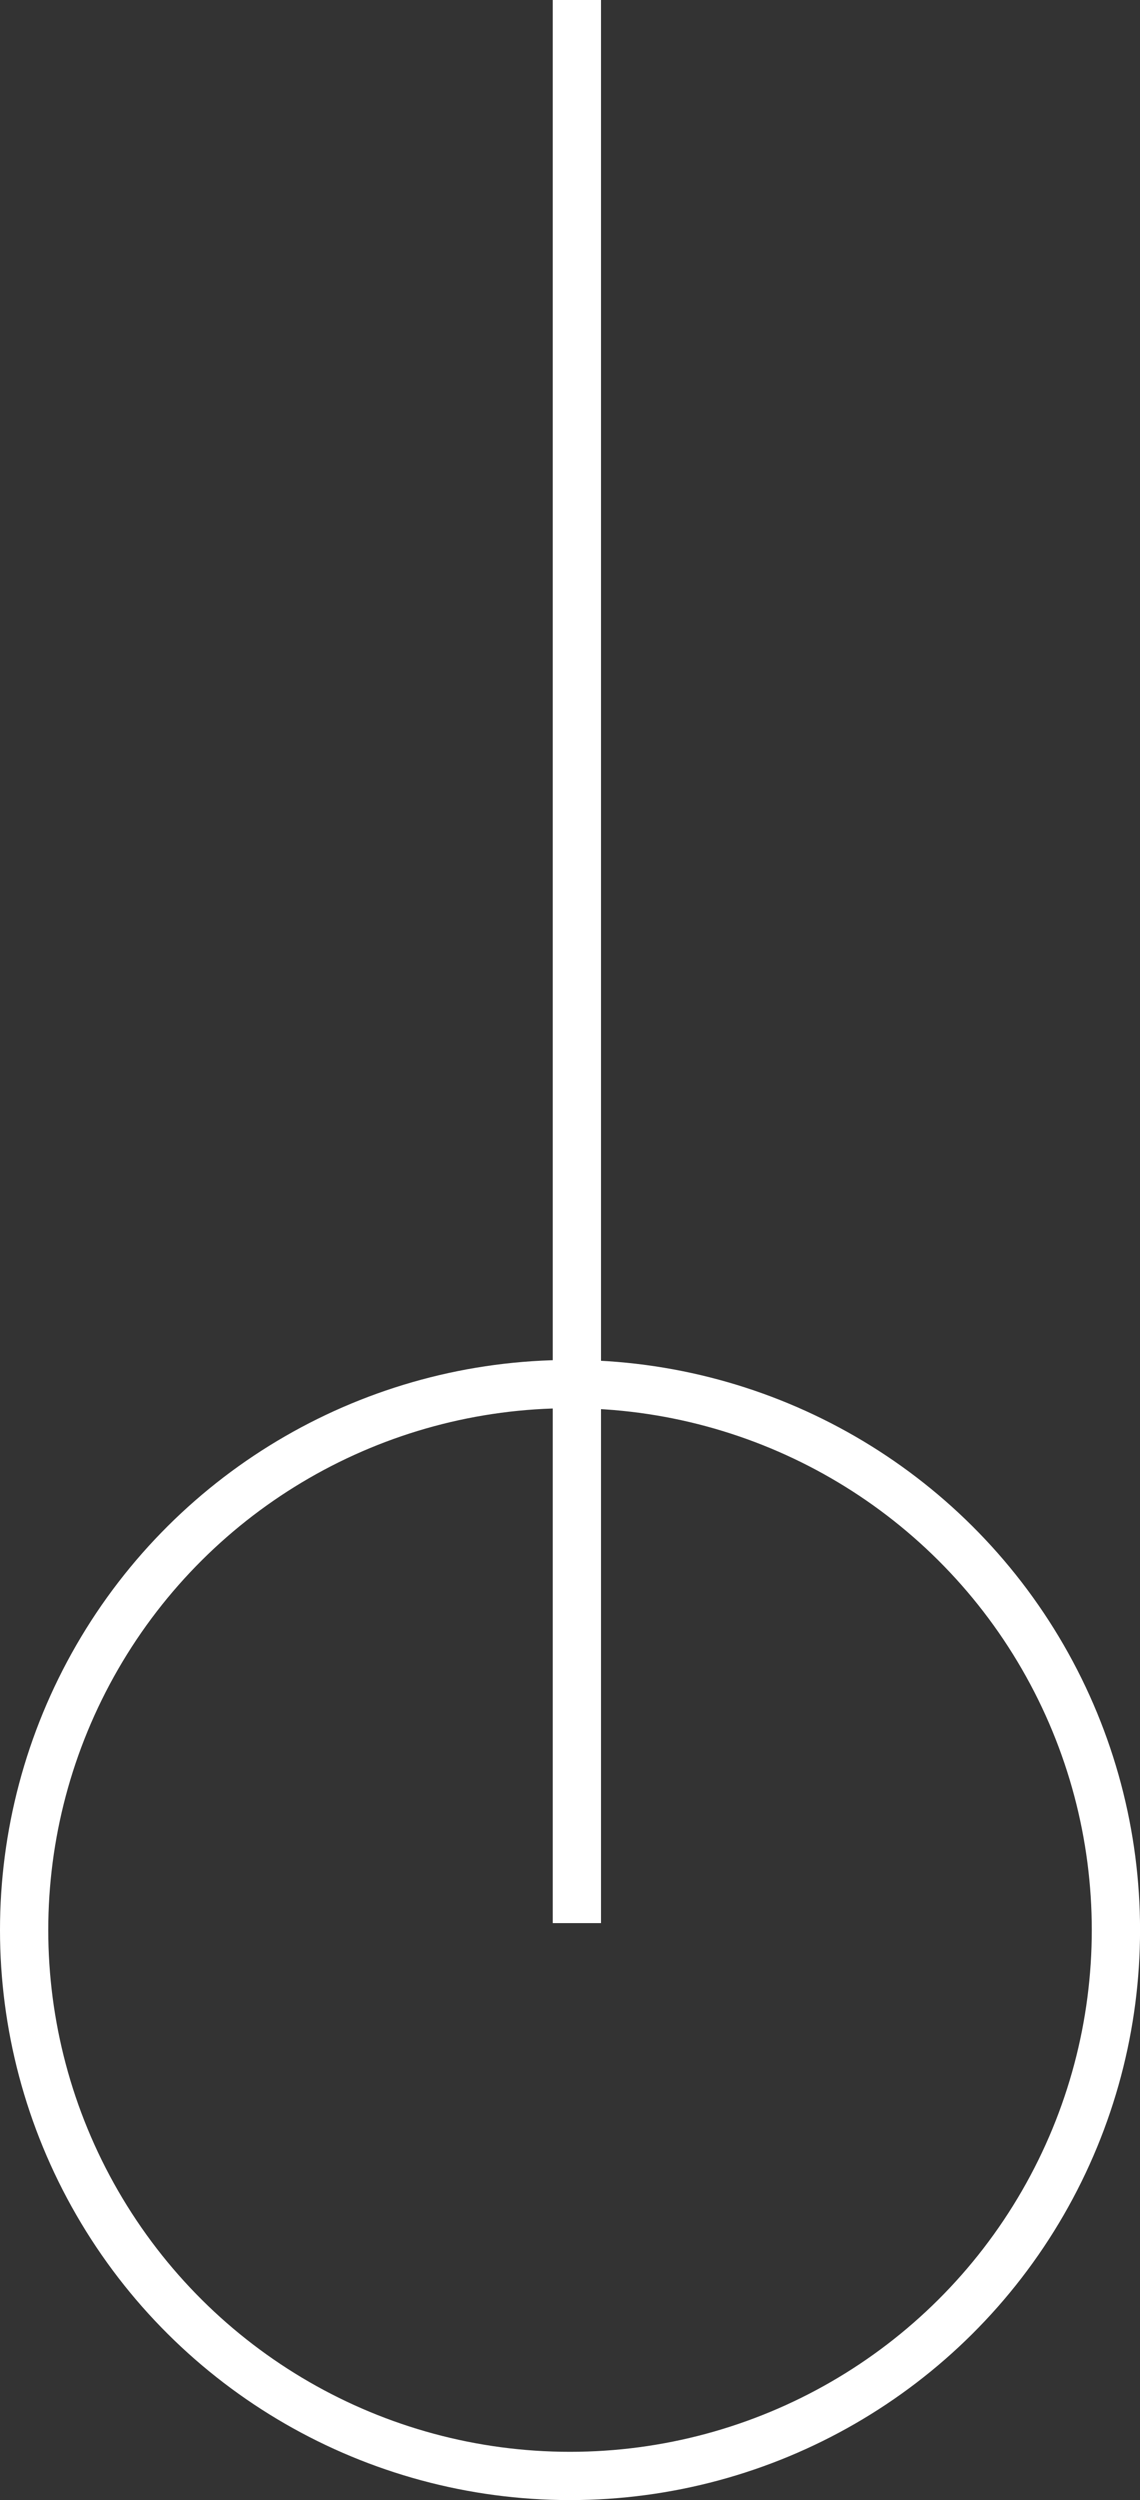
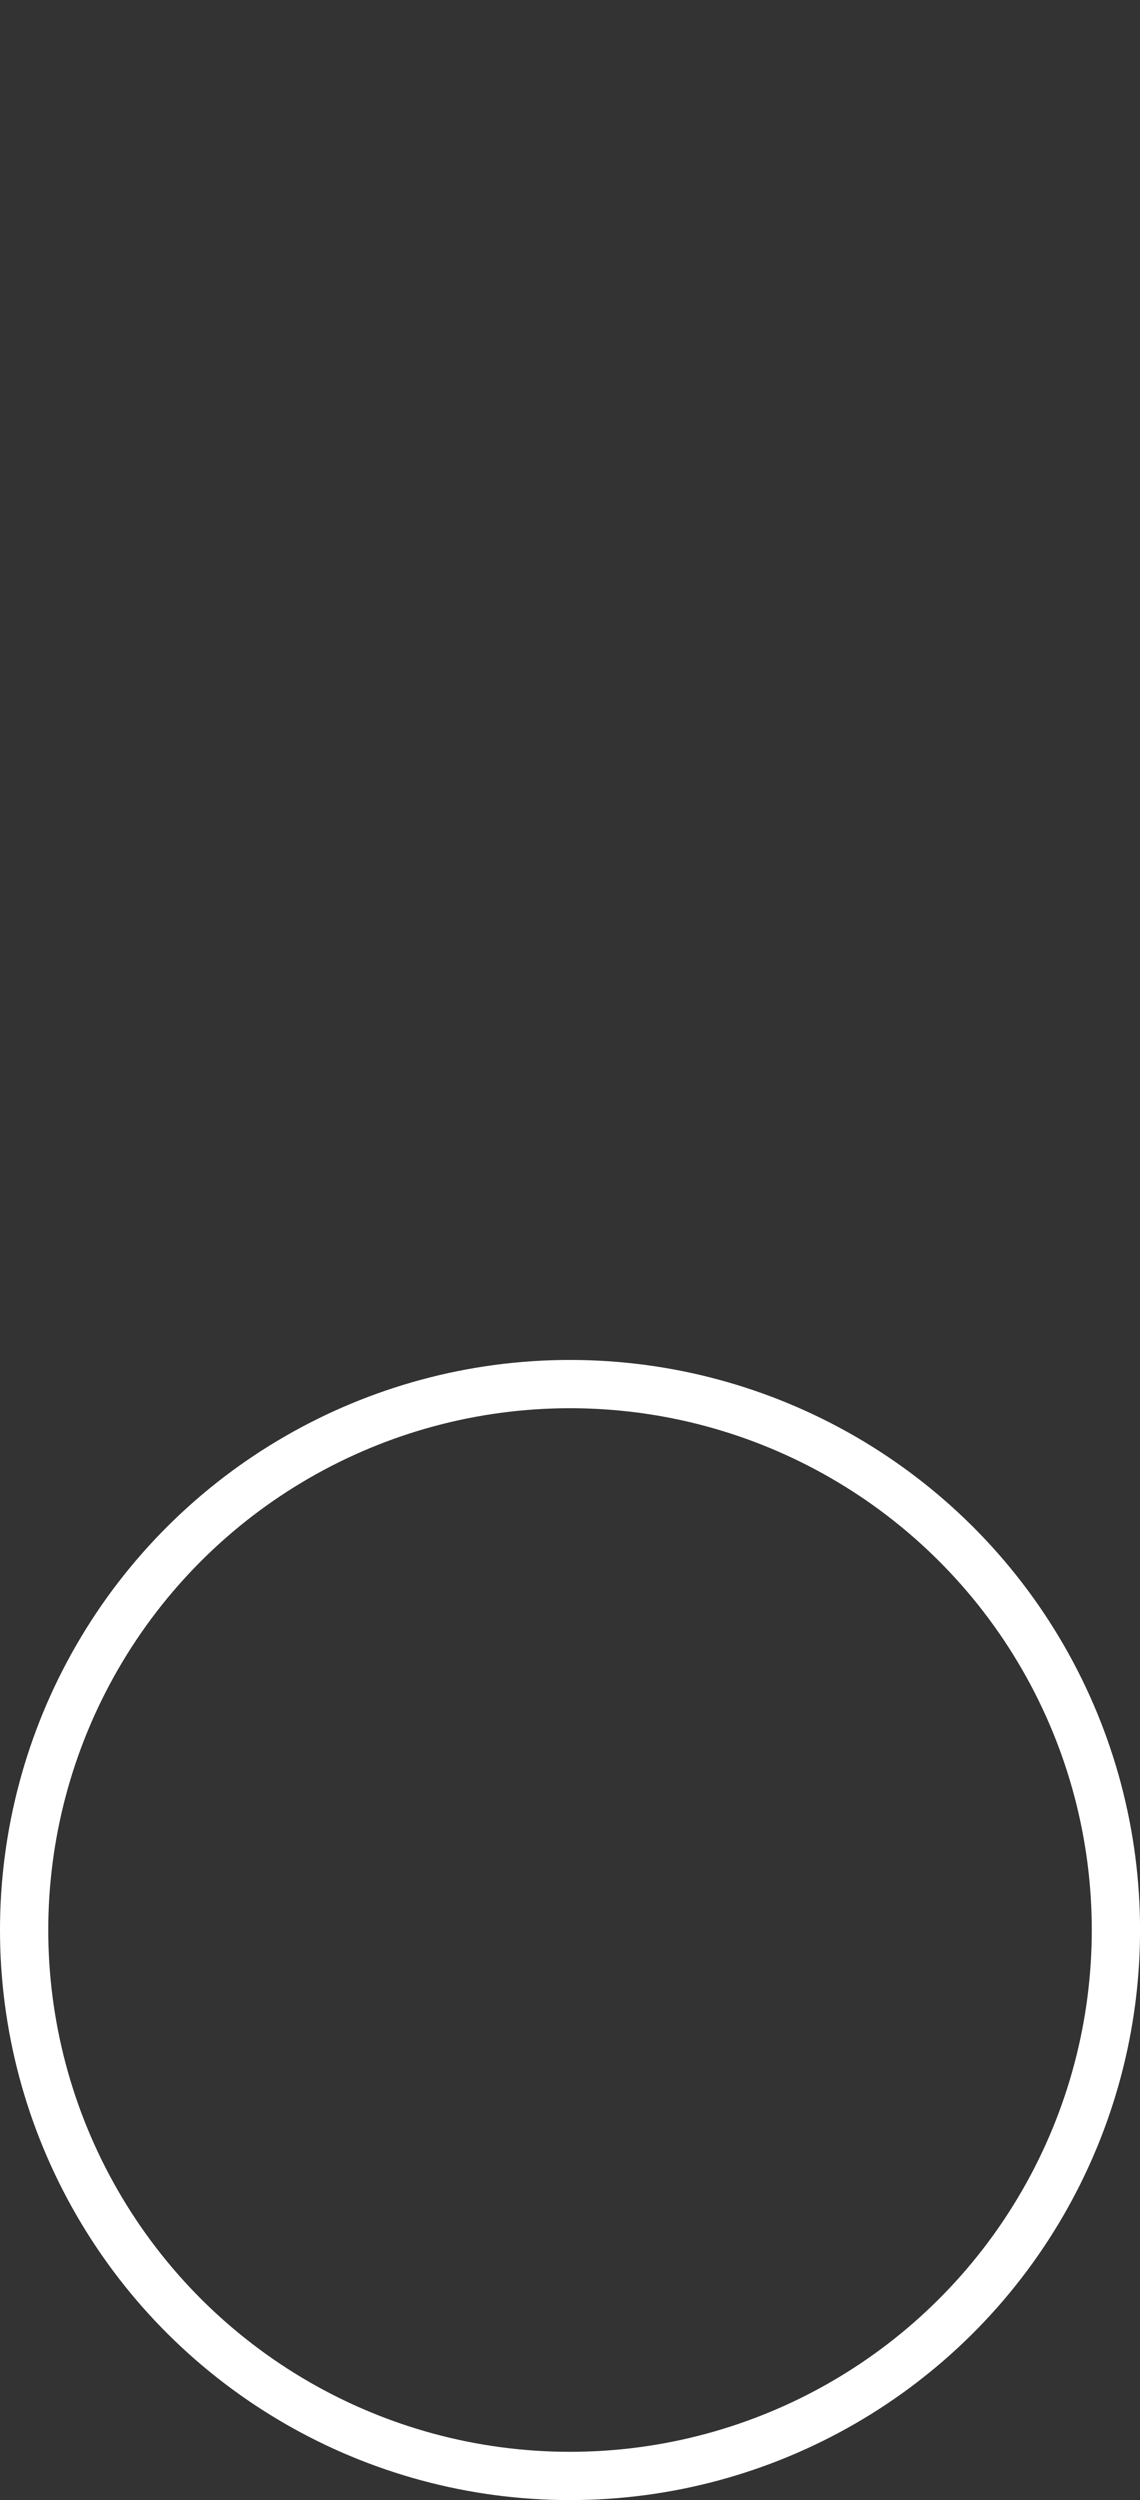
<svg xmlns="http://www.w3.org/2000/svg" width="23.621" height="51.798" viewBox="0 0 23.621 51.798">
  <rect x="0" y="0" width="23.621" height="51.798" fill="#333333" stroke="none" />
  <g transform="translate(1230.621 -113) rotate(90)">
    <g transform="translate(164.798 1230.621) rotate(180)" fill="none" stroke="#fff" stroke-width="1">
      <circle cx="11.811" cy="11.811" r="11.811" stroke="none" />
      <circle cx="11.811" cy="11.811" r="11.311" fill="none" />
    </g>
-     <line x1="39.844" transform="translate(152.844 1218.668) rotate(180)" fill="none" stroke="#fff" stroke-width="1" />
  </g>
</svg>